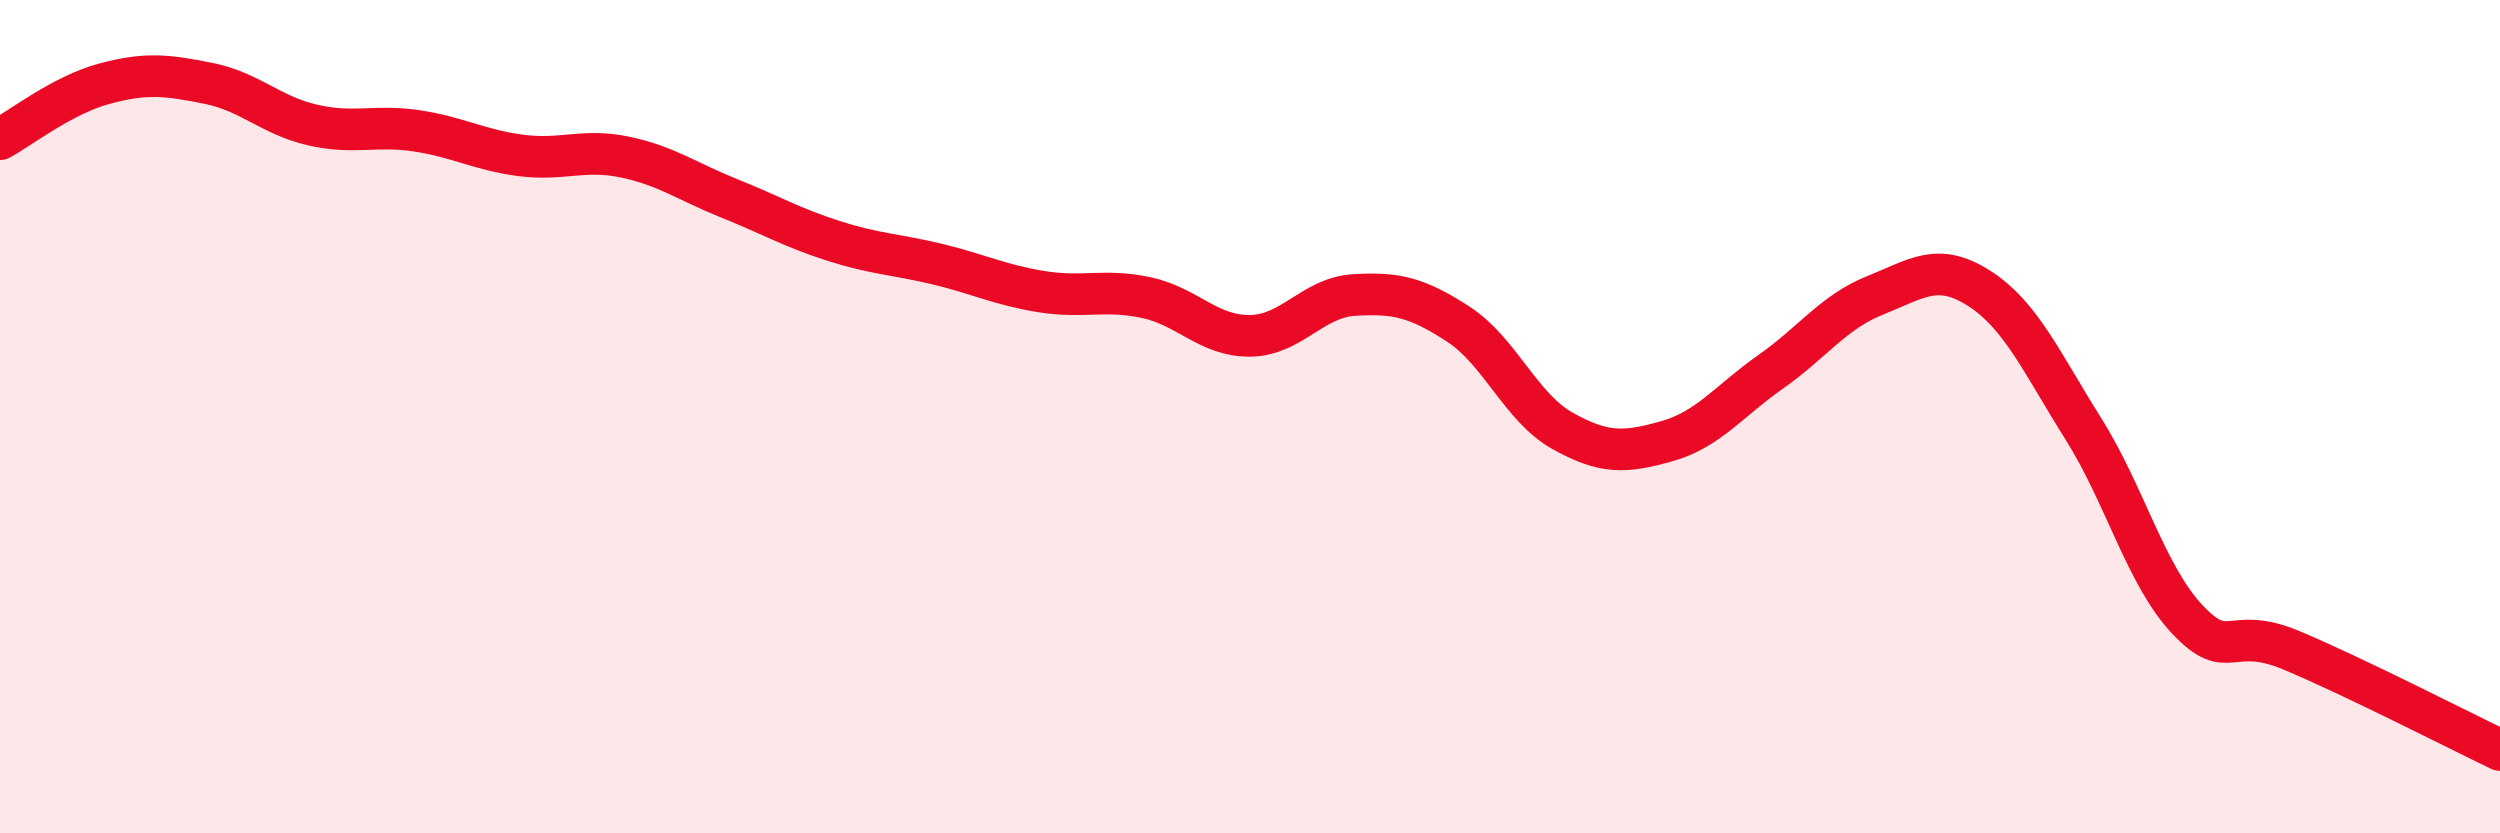
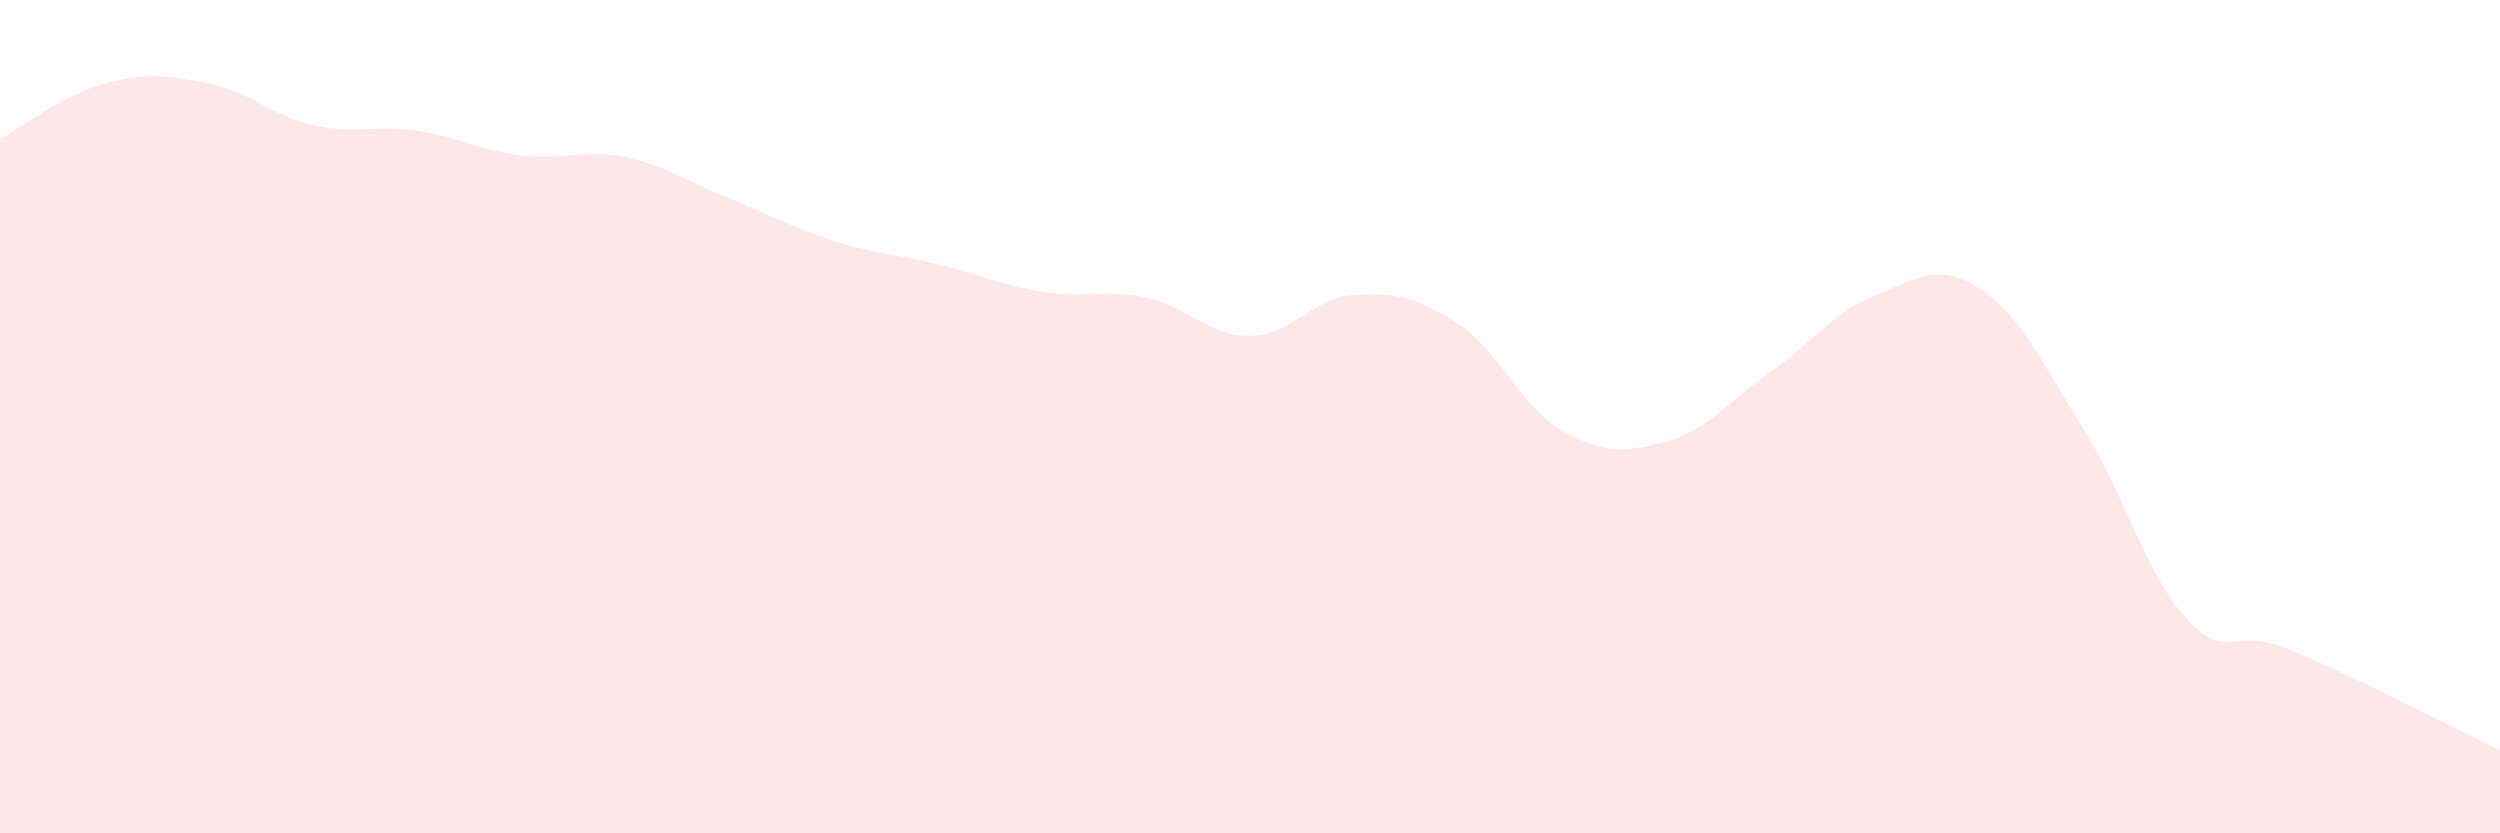
<svg xmlns="http://www.w3.org/2000/svg" width="60" height="20" viewBox="0 0 60 20">
  <path d="M 0,3.34 C 0.5,3.07 1.5,2.28 2.5,2.01 C 3.5,1.74 4,1.8 5,2 C 6,2.2 6.5,2.77 7.5,3 C 8.5,3.23 9,2.99 10,3.14 C 11,3.29 11.5,3.6 12.5,3.73 C 13.5,3.86 14,3.56 15,3.77 C 16,3.98 16.5,4.36 17.5,4.76 C 18.5,5.16 19,5.46 20,5.78 C 21,6.1 21.5,6.1 22.5,6.34 C 23.5,6.58 24,6.84 25,7 C 26,7.16 26.5,6.93 27.5,7.14 C 28.5,7.35 29,8.07 30,8.06 C 31,8.05 31.5,7.14 32.5,7.08 C 33.5,7.02 34,7.13 35,7.78 C 36,8.43 36.5,9.78 37.5,10.34 C 38.5,10.9 39,10.87 40,10.59 C 41,10.31 41.5,9.62 42.5,8.92 C 43.5,8.22 44,7.49 45,7.09 C 46,6.69 46.5,6.28 47.5,6.92 C 48.5,7.56 49,8.7 50,10.29 C 51,11.88 51.5,13.81 52.5,14.87 C 53.5,15.93 53.5,14.98 55,15.61 C 56.5,16.24 59,17.52 60,18L60 20L0 20Z" fill="#EB0A25" opacity="0.1" stroke-linecap="round" stroke-linejoin="round" />
-   <path d="M 0,3.34 C 0.5,3.07 1.5,2.28 2.5,2.01 C 3.5,1.74 4,1.8 5,2 C 6,2.2 6.5,2.77 7.5,3 C 8.5,3.23 9,2.99 10,3.14 C 11,3.29 11.5,3.6 12.5,3.73 C 13.5,3.86 14,3.56 15,3.77 C 16,3.98 16.5,4.36 17.5,4.76 C 18.5,5.16 19,5.46 20,5.78 C 21,6.1 21.5,6.1 22.5,6.34 C 23.5,6.58 24,6.84 25,7 C 26,7.16 26.5,6.93 27.5,7.14 C 28.5,7.35 29,8.07 30,8.06 C 31,8.05 31.5,7.14 32.5,7.08 C 33.5,7.02 34,7.13 35,7.78 C 36,8.43 36.5,9.78 37.5,10.34 C 38.5,10.9 39,10.87 40,10.59 C 41,10.31 41.5,9.62 42.5,8.92 C 43.5,8.22 44,7.49 45,7.09 C 46,6.69 46.5,6.28 47.5,6.92 C 48.5,7.56 49,8.7 50,10.29 C 51,11.88 51.5,13.81 52.5,14.87 C 53.5,15.93 53.5,14.98 55,15.61 C 56.5,16.24 59,17.52 60,18" stroke="#EB0A25" stroke-width="1" fill="none" stroke-linecap="round" stroke-linejoin="round" />
</svg>